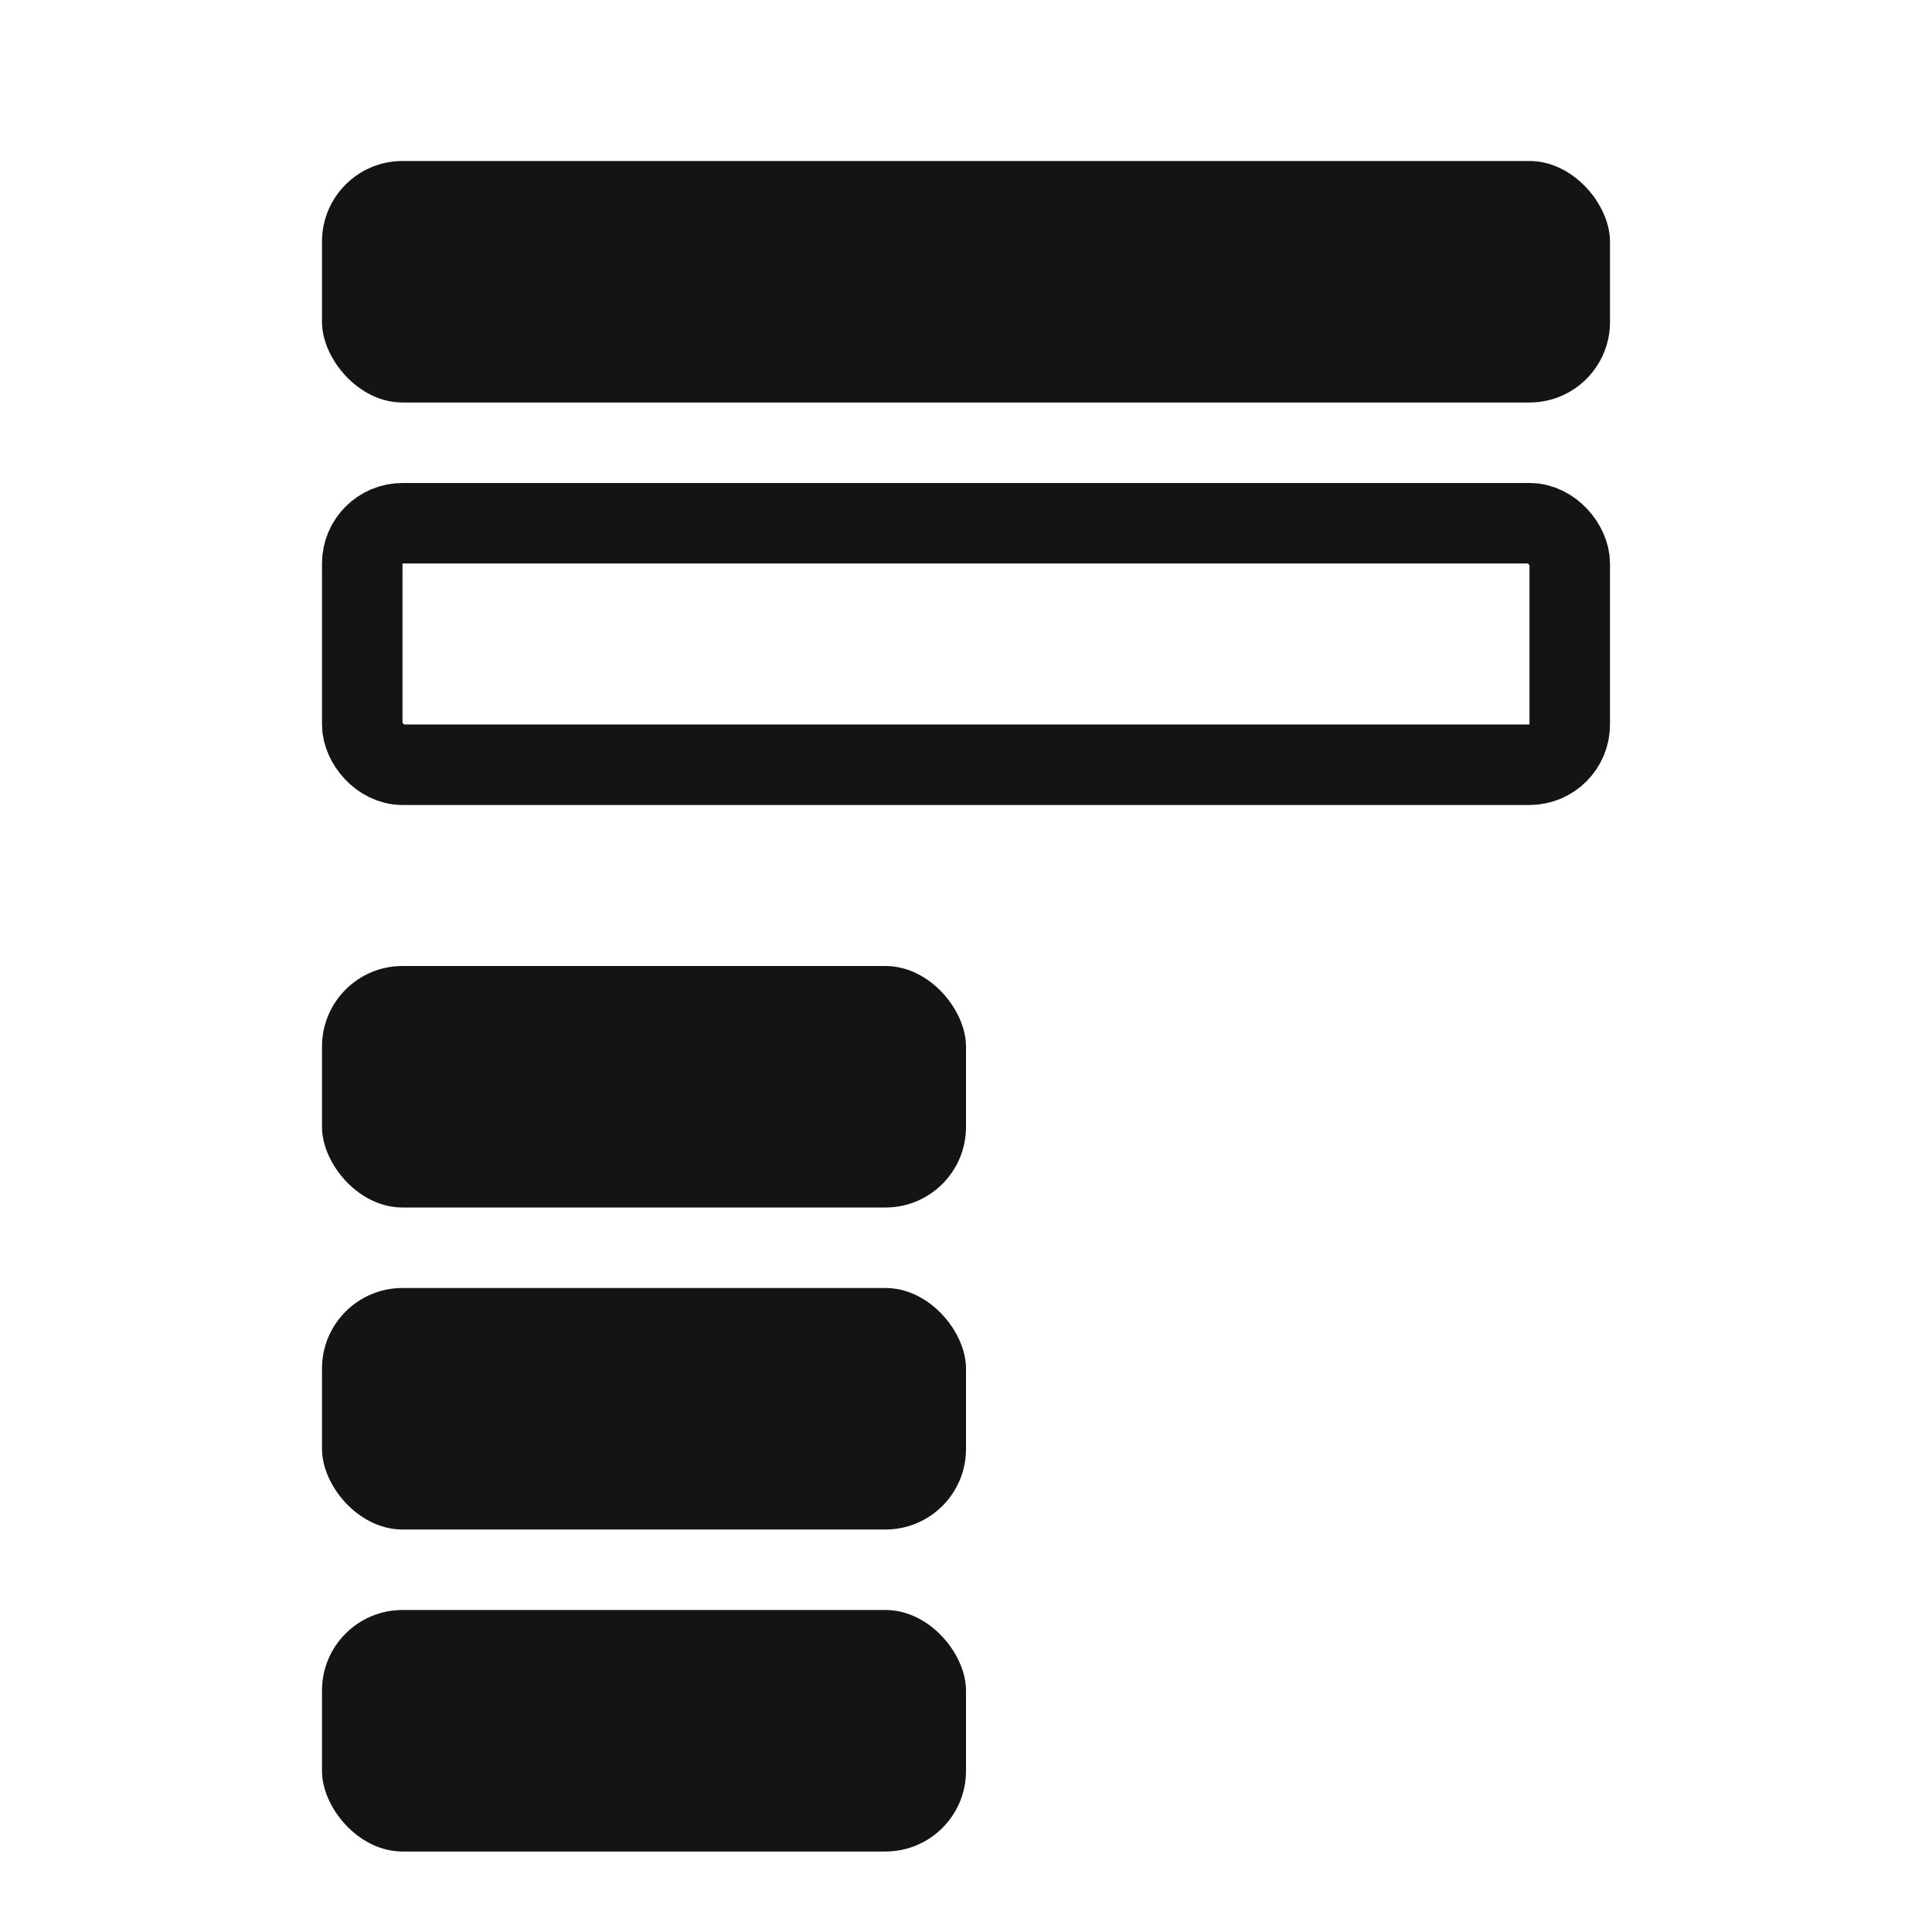
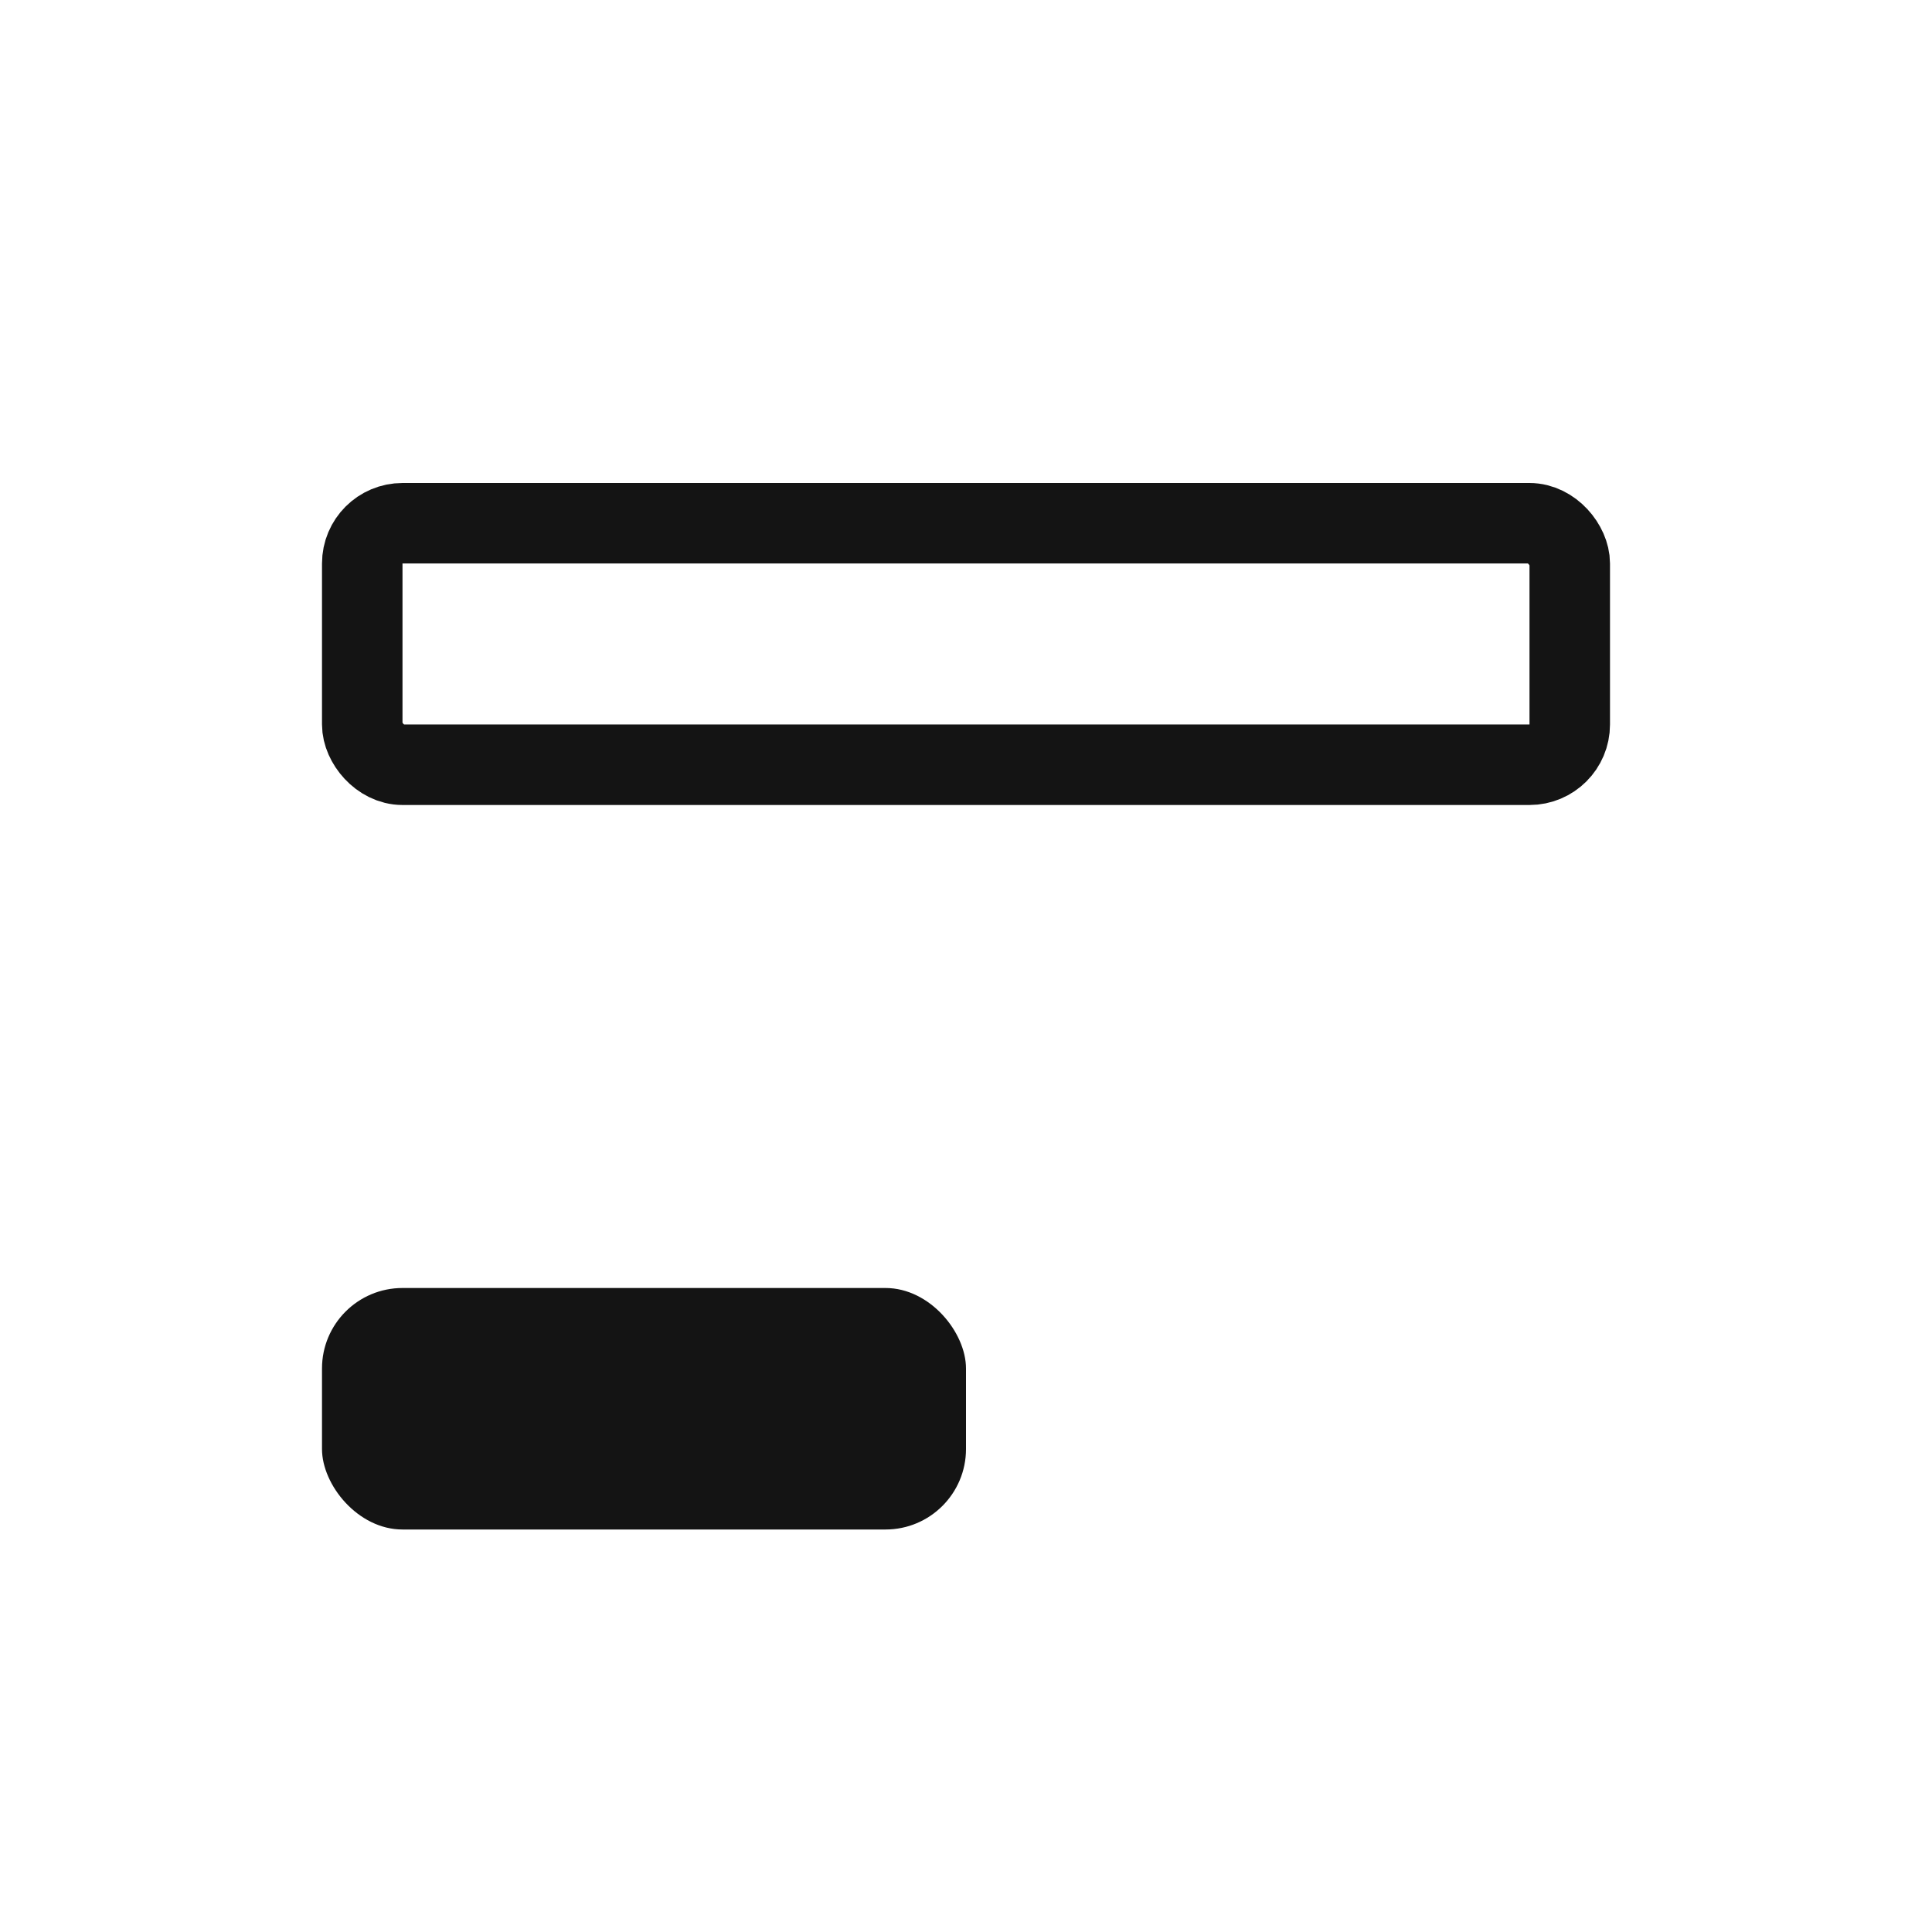
<svg xmlns="http://www.w3.org/2000/svg" width="24" height="24" viewBox="0 0 24 24" fill="none">
-   <rect x="4" y="2" width="16" height="3" rx="1" fill="#141414" />
-   <rect x="4" y="12" width="8" height="3" rx="1" fill="#141414" />
  <rect x="4" y="16" width="8" height="3" rx="1" fill="#141414" />
-   <rect x="4" y="20" width="8" height="3" rx="1" fill="#141414" />
  <rect x="4.5" y="6.5" width="15" height="3" rx="0.5" stroke="#141414" />
</svg>